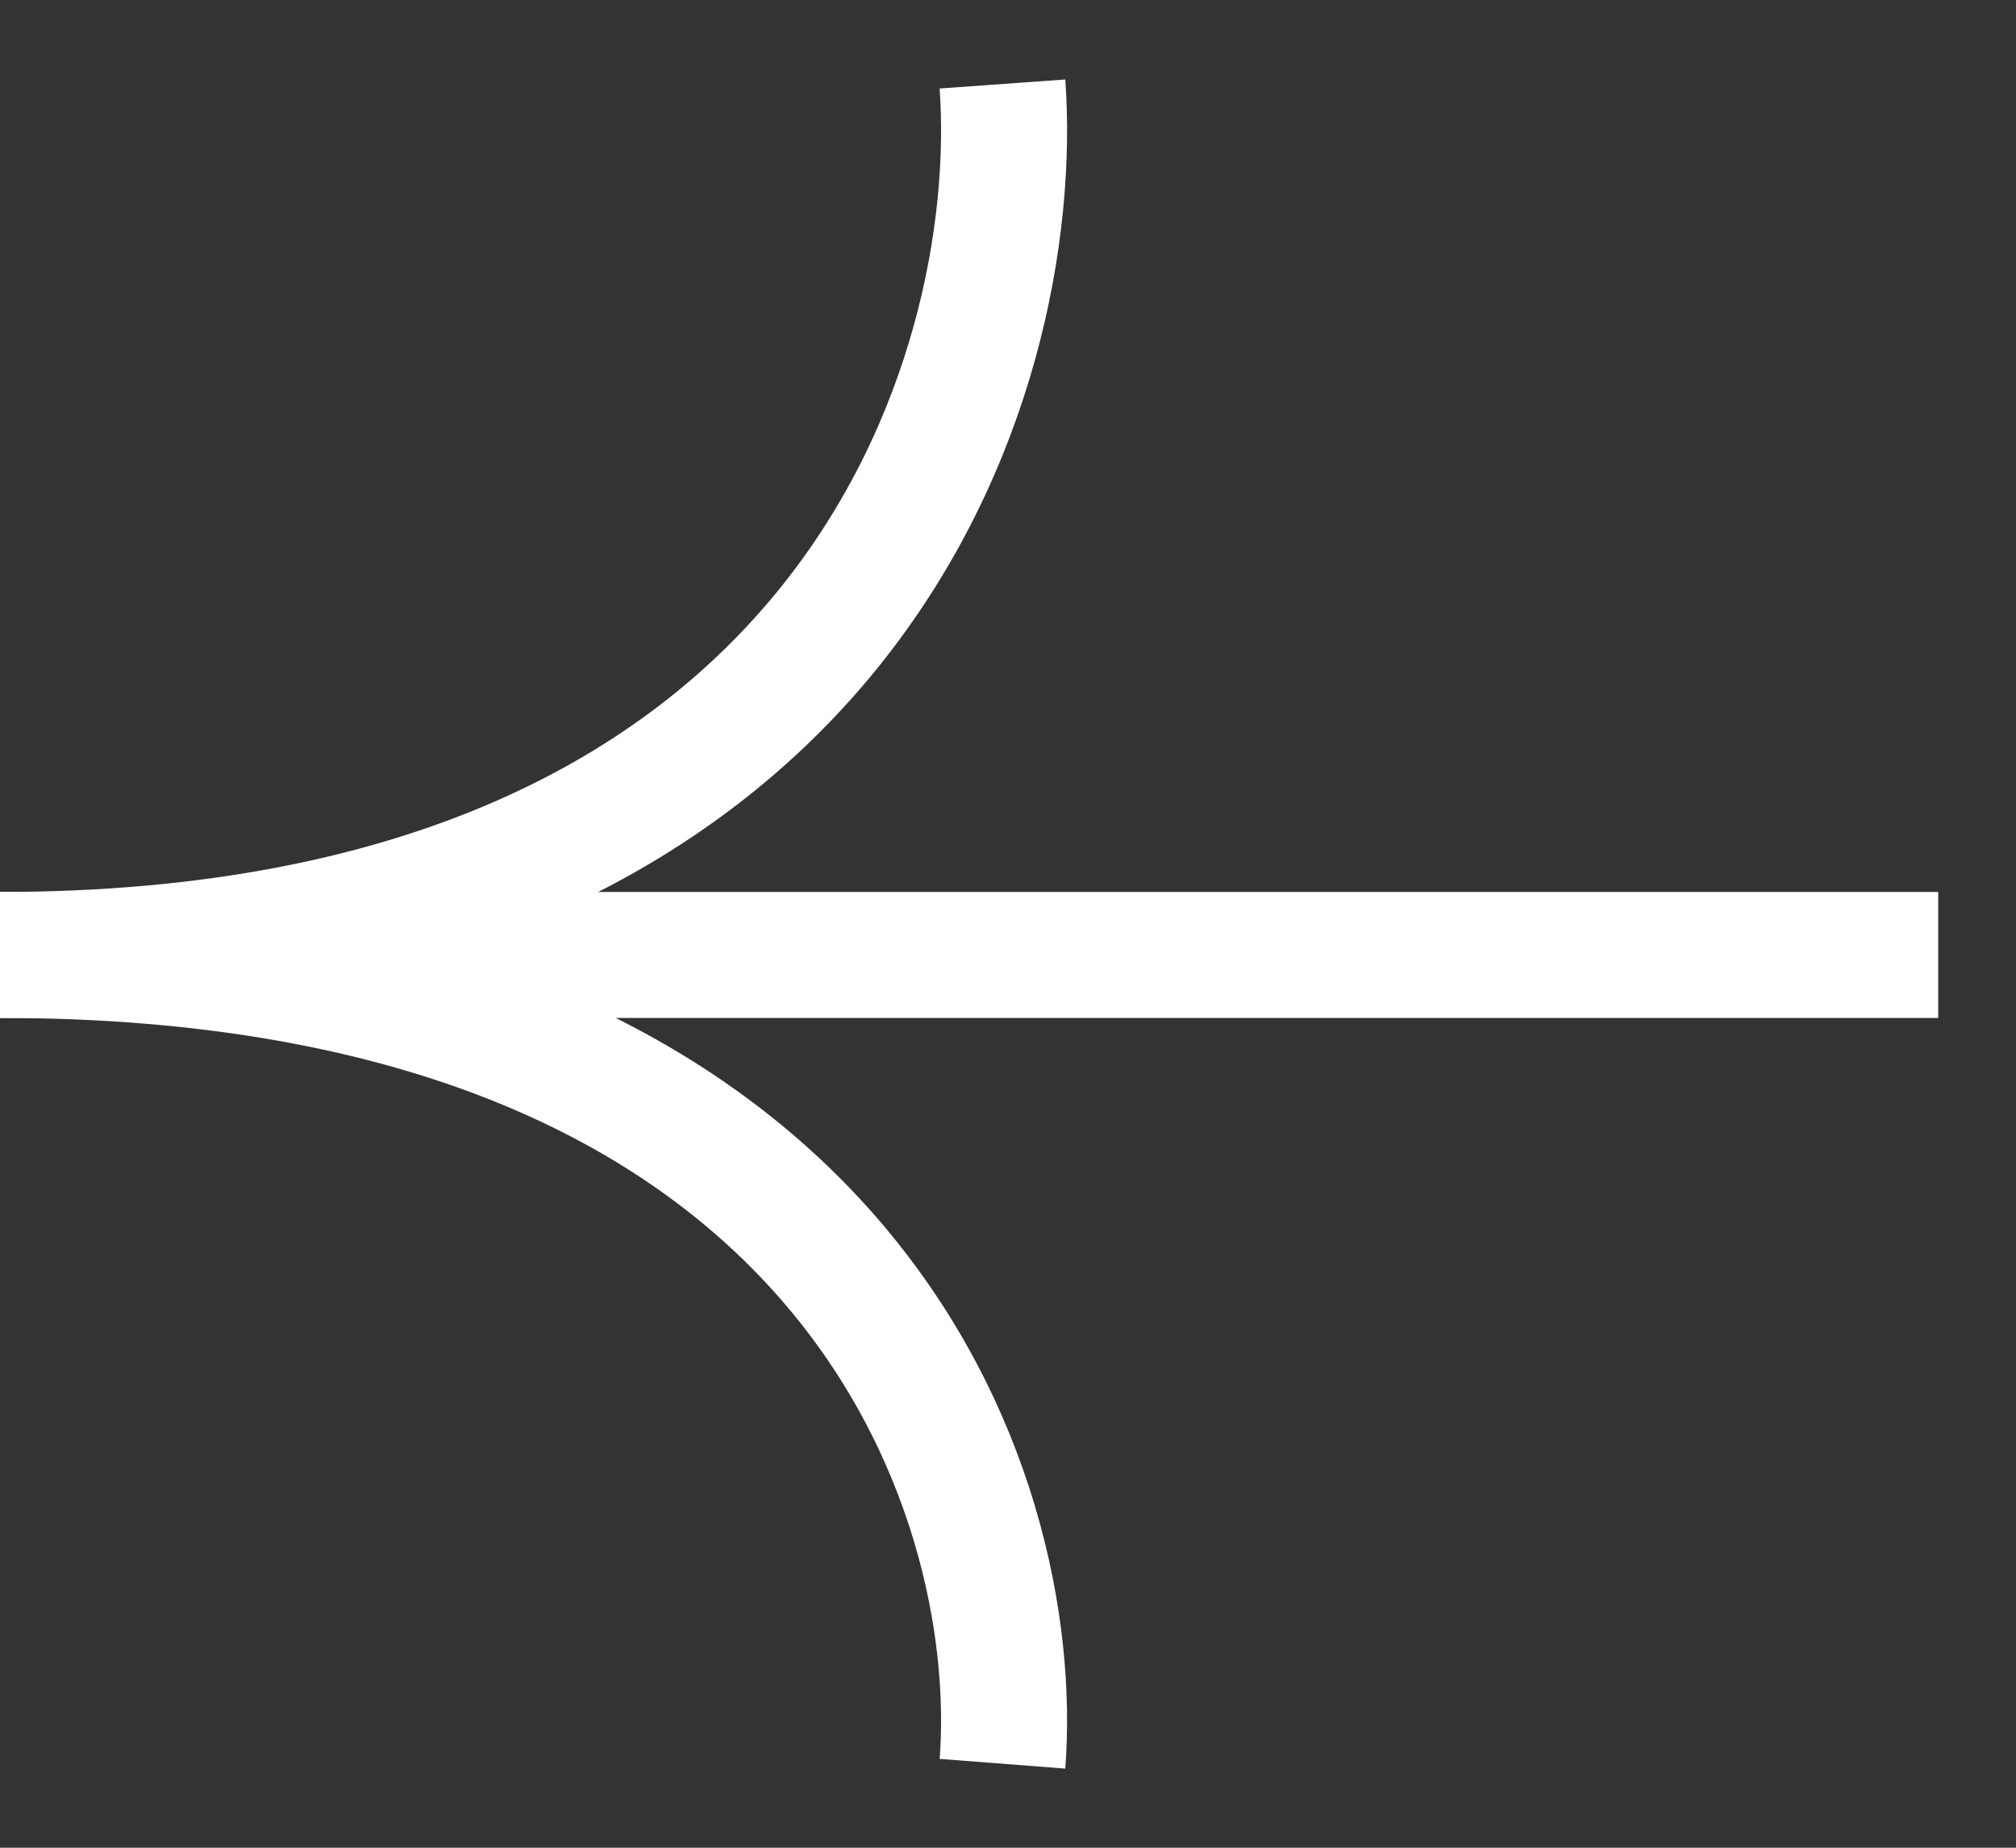
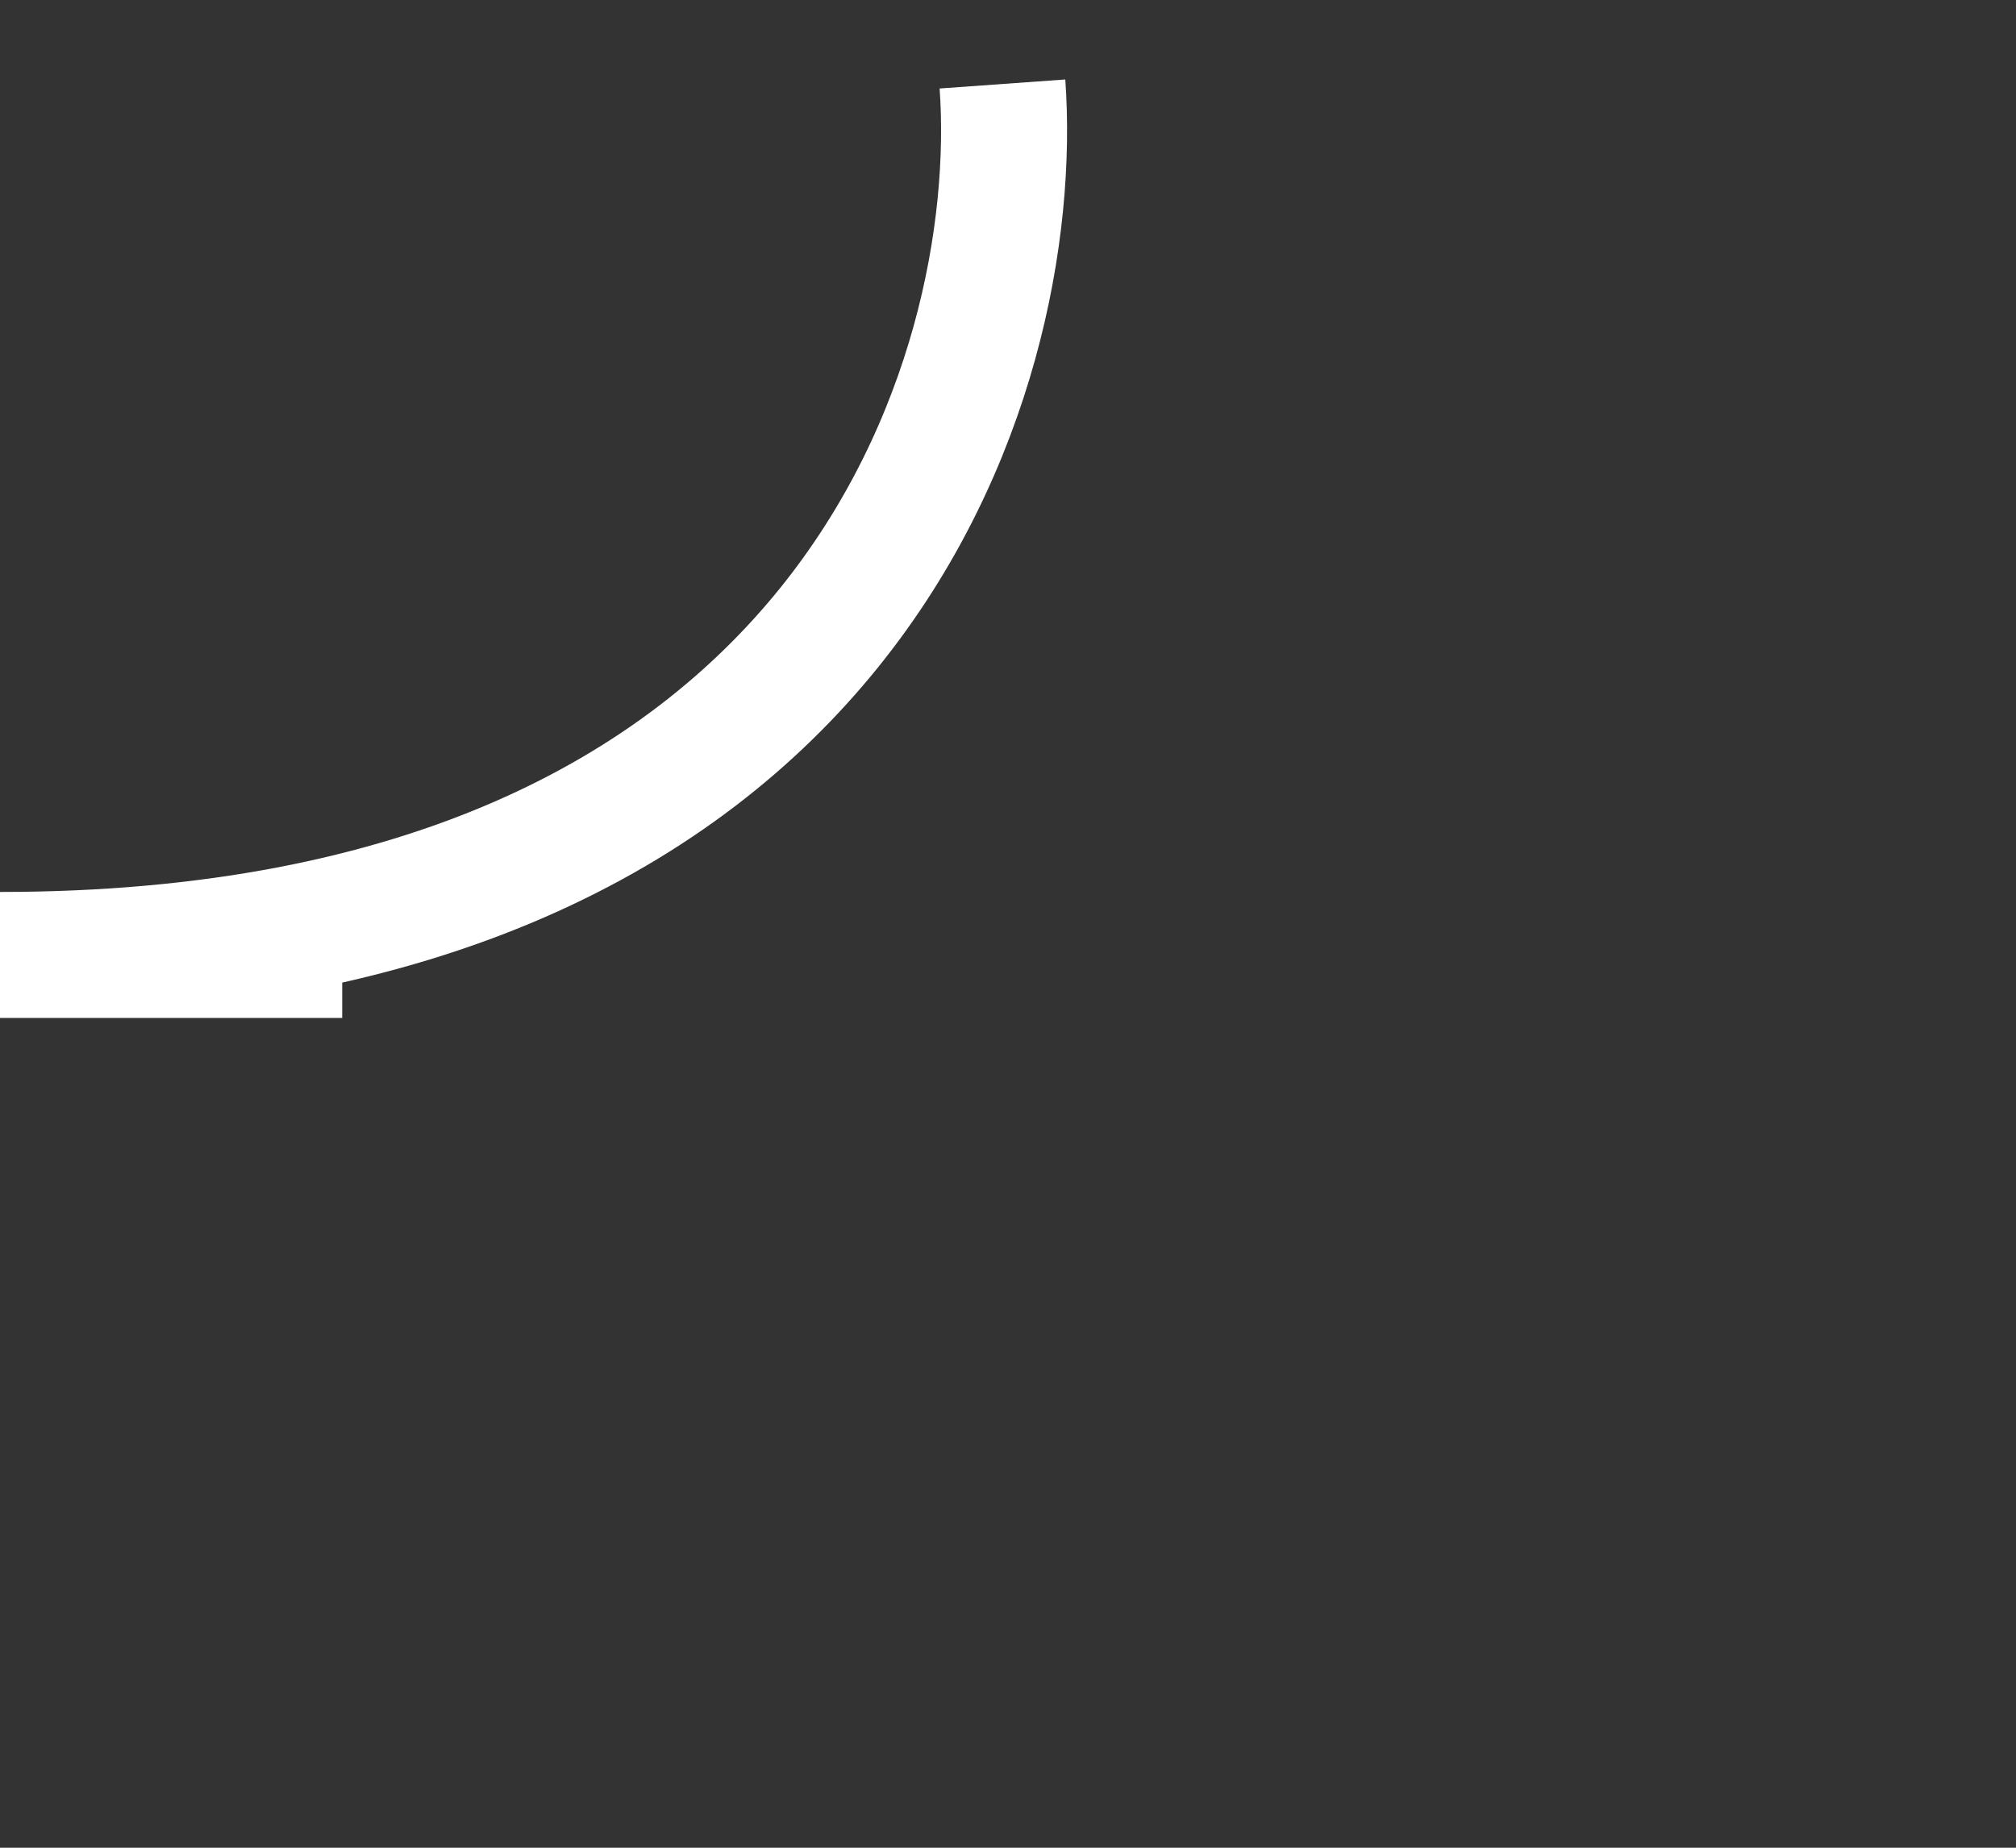
<svg xmlns="http://www.w3.org/2000/svg" width="24" height="22" viewBox="0 0 24 22" fill="none">
  <rect x="0" y="0" width="24" height="22" fill="#333333" stroke="none" />
  <path d="M11.934 1C12.182 4.457 10.144 11.37 0 11.37H4.074" stroke="white" stroke-width="1.5" />
-   <path d="M11.934 21C12.182 17.79 10.144 11.37 0 11.37H23.074" stroke="white" stroke-width="1.5" />
</svg>